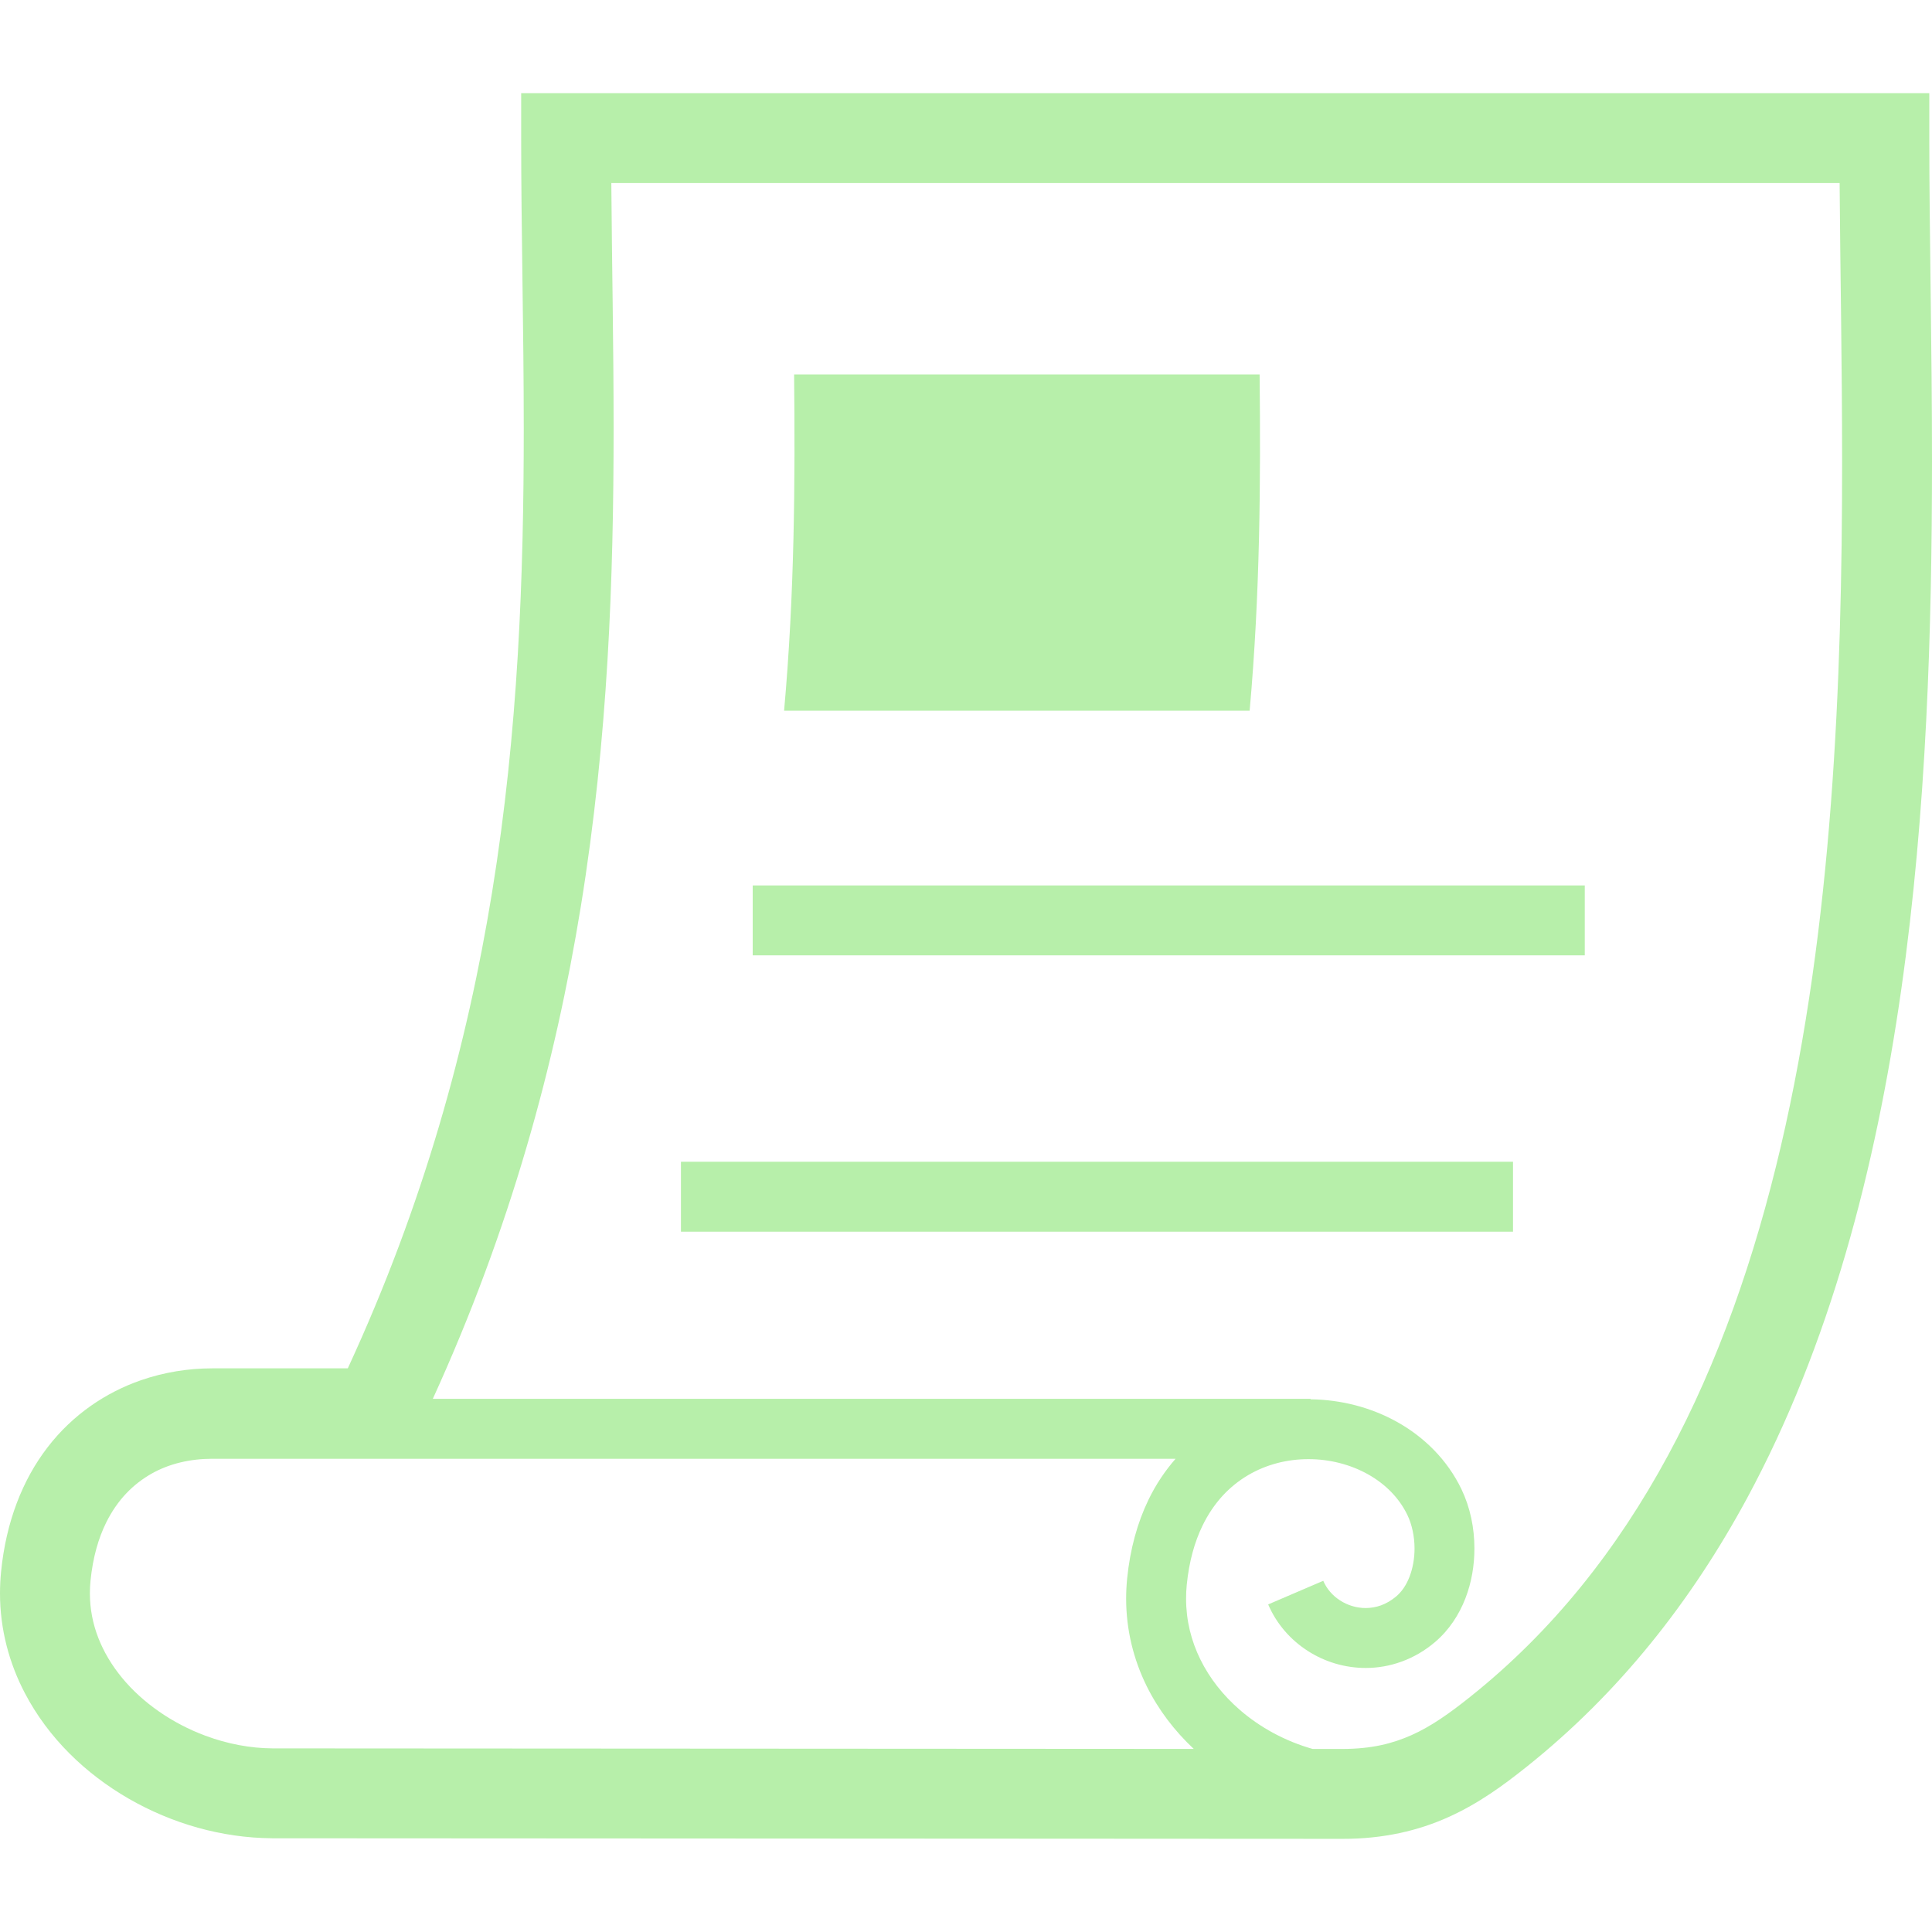
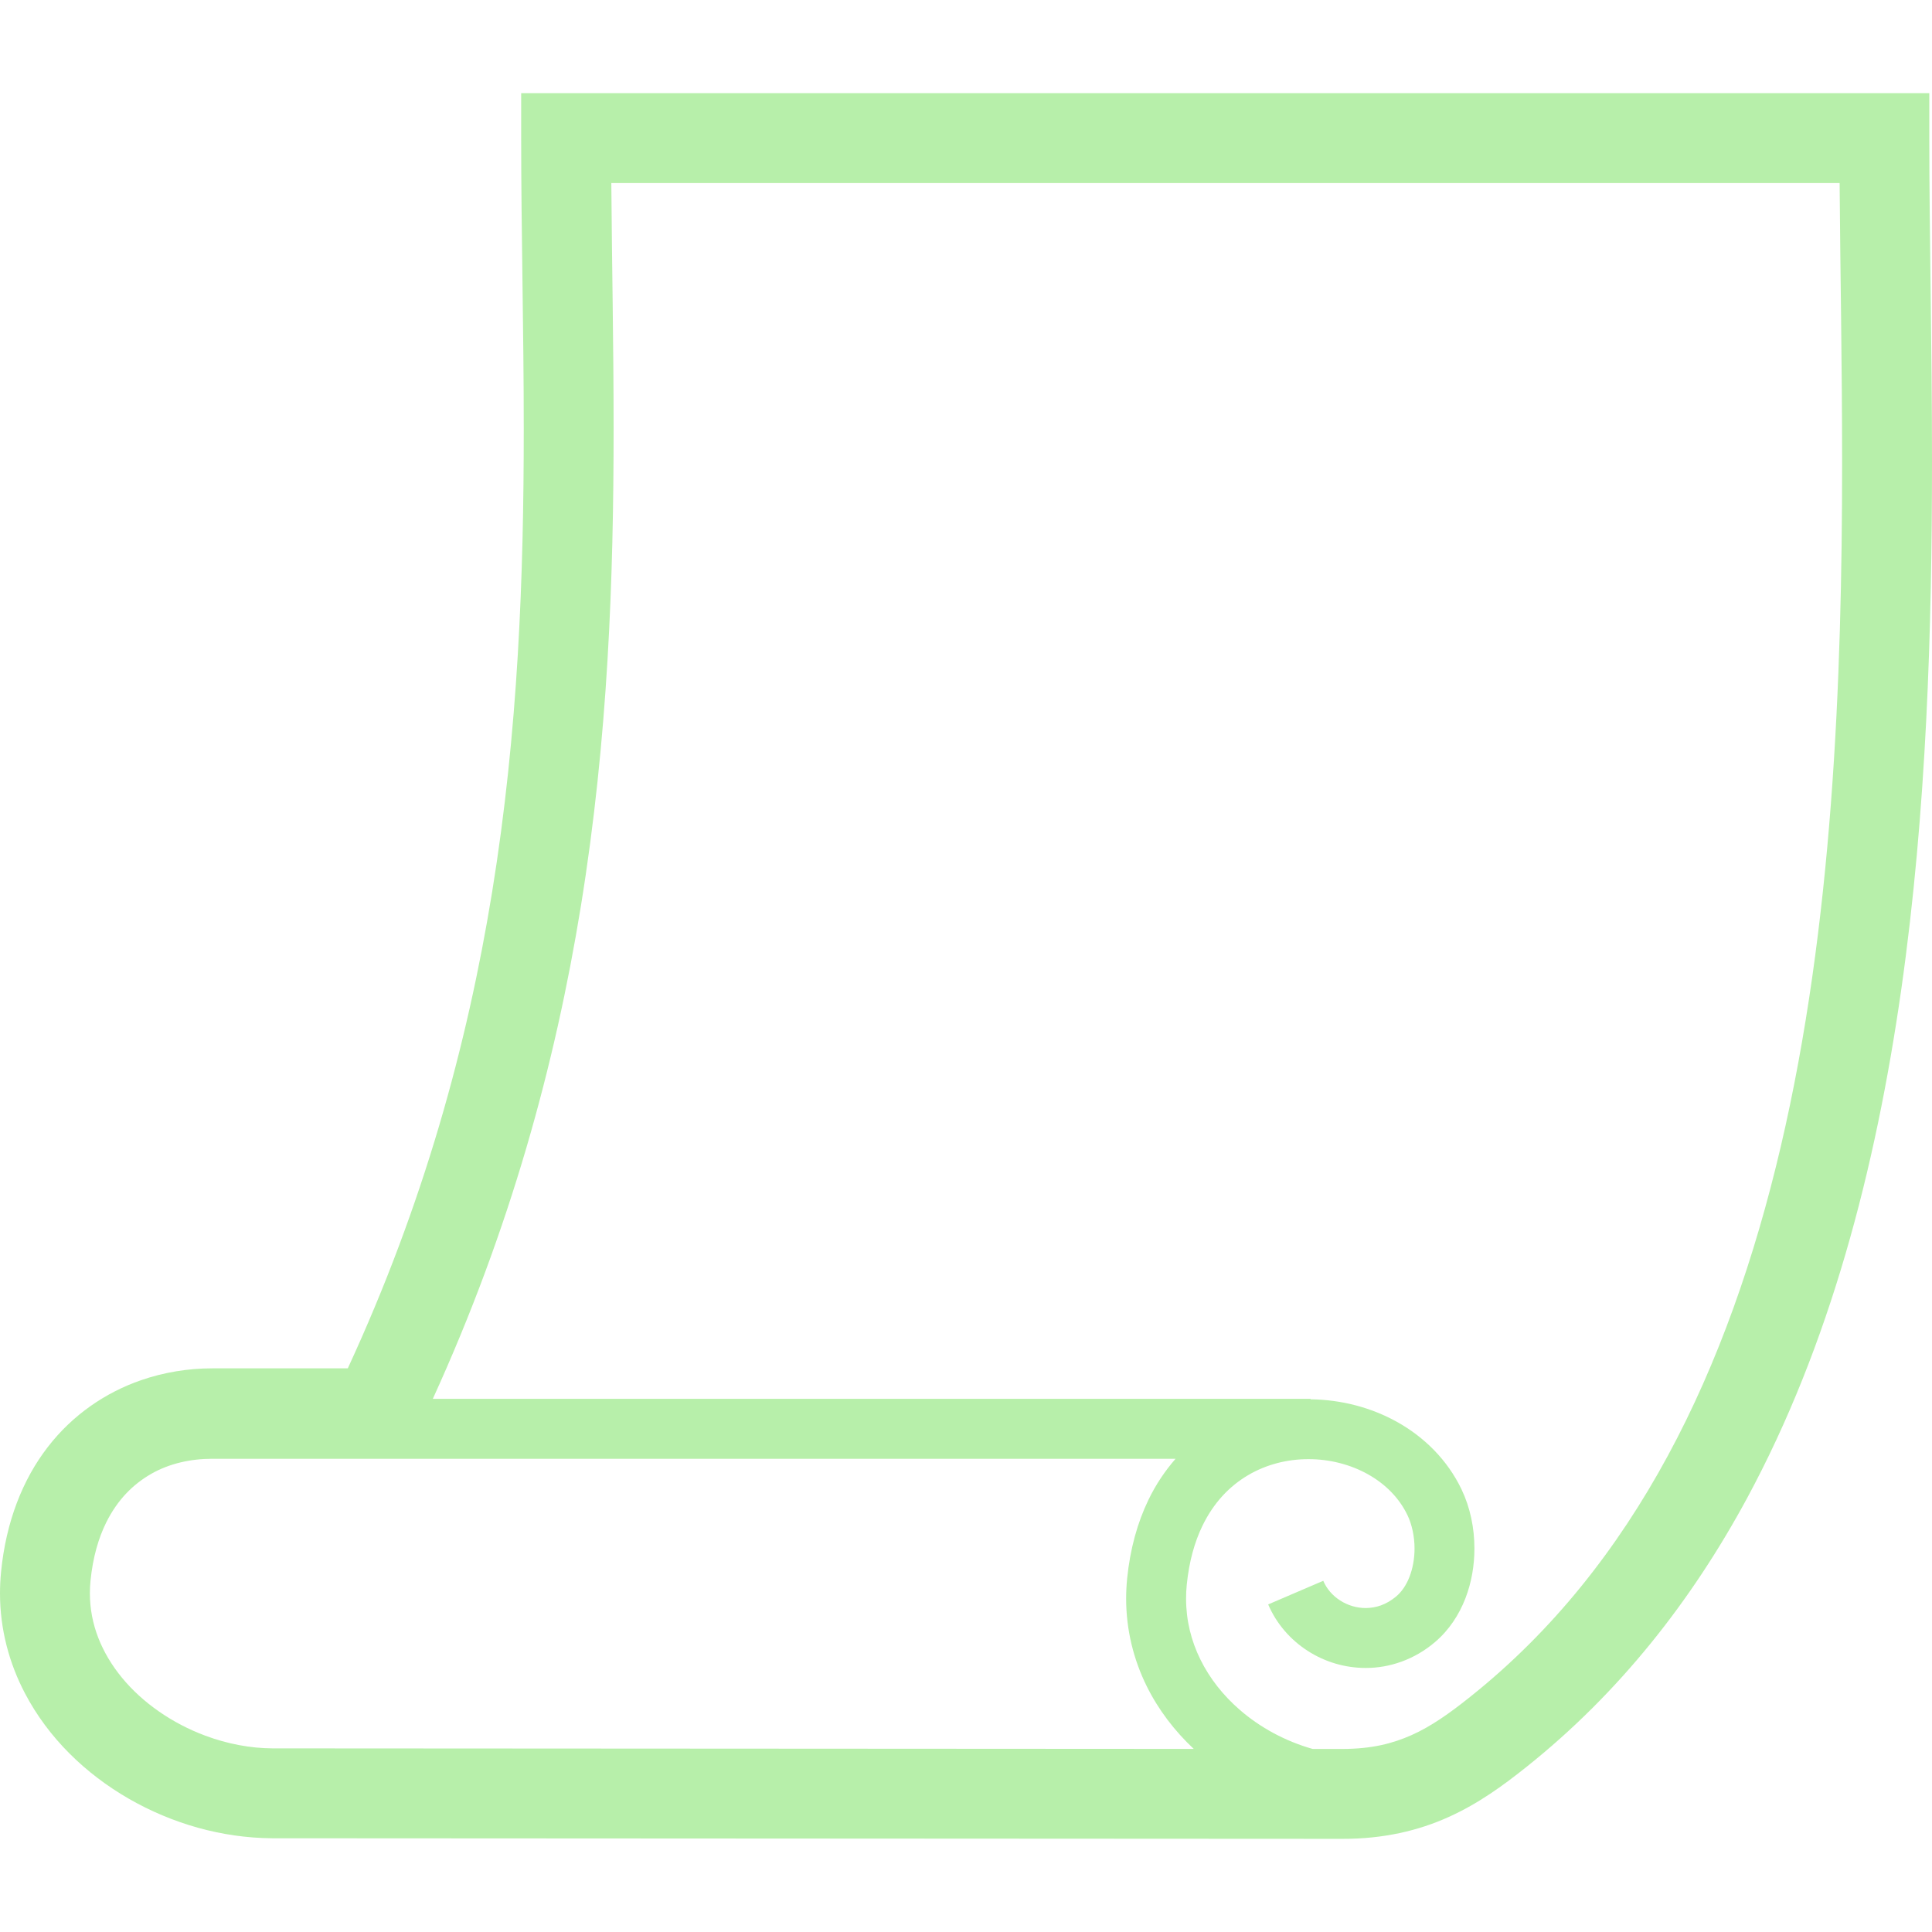
<svg xmlns="http://www.w3.org/2000/svg" width="512" height="512" viewBox="0 0 512 512" fill="none">
  <g clip-path="url(#clip0_6133_37)">
-     <path d="M419.982 234.652H199.477V253.174H419.982V234.652Z" fill="#B7EFAA" />
-     <path d="M400.965 307.875H180.461V326.406H400.965V307.875Z" fill="#B7EFAA" />
    <path d="M511.283 36.603V24.688H138.117V36.603C138.117 61.212 138.801 86.938 138.801 113.648C138.801 152.602 137.366 193.641 130.422 236.365C123.816 276.996 112.247 319.158 92.168 362.626H56.249C49.902 362.626 43.494 363.647 37.312 365.792C28.051 369.008 19.283 374.879 12.642 383.509C5.984 392.121 1.592 403.319 0.286 416.523C0.096 418.433 2.45601e-05 420.335 2.45601e-05 422.22C-0.009 431.792 2.456 440.821 6.606 448.732C12.84 460.631 22.689 470.081 34.129 476.678C45.587 483.267 58.729 487.064 72.114 487.159L355.793 487.314C366.593 487.34 375.958 485.135 383.931 481.512C391.911 477.907 398.423 473.117 404.467 468.301C429.18 448.621 448.272 424.228 462.928 397.155C484.917 356.497 497.058 309.786 503.845 262.288C510.616 214.79 511.991 166.438 511.999 122.424C512 90.906 511.283 61.602 511.283 36.603ZM72.245 463.337H72.254C66.339 463.31 60.208 462.143 54.406 459.973C45.691 456.739 37.787 451.257 32.348 444.642C29.616 441.33 27.489 437.751 26.036 434.016C24.593 430.272 23.822 426.372 23.822 422.221C23.822 421.132 23.874 420.025 23.987 418.901C24.618 412.606 26.131 407.565 28.137 403.493C31.163 397.405 35.254 393.358 40.079 390.583C44.895 387.833 50.541 386.589 56.249 386.589H311.54C308.773 389.763 306.309 393.393 304.337 397.5C301.432 403.518 299.487 410.505 298.699 418.366C298.526 420.155 298.439 421.912 298.439 423.658C298.439 431.977 300.428 439.853 303.886 446.849C306.999 453.135 311.28 458.722 316.355 463.478L72.245 463.337ZM471.914 303.896C465.039 333.253 455.381 361.071 441.978 385.818C428.576 410.565 411.498 432.233 389.621 449.674C384.105 454.084 379.253 457.501 374.143 459.792C369.007 462.083 363.534 463.465 355.803 463.491L347.848 463.483C340.645 461.442 333.961 457.837 328.522 453.098C324.129 449.284 320.575 444.772 318.128 439.809C315.682 434.846 314.323 429.449 314.323 423.656C314.323 422.446 314.375 421.21 314.505 419.956C315.128 413.722 316.615 408.594 318.638 404.392C321.691 398.098 325.894 393.816 330.753 390.938C335.604 388.076 341.181 386.682 346.749 386.691C352.37 386.674 357.938 388.127 362.547 390.712C367.173 393.315 370.797 396.972 372.993 401.53C374.152 403.934 374.869 407.142 374.869 410.376C374.869 413.03 374.394 415.669 373.529 417.874C372.673 420.096 371.453 421.833 370.035 423.044C367.372 425.283 364.657 426.131 361.915 426.148C359.529 426.148 357.143 425.43 355.154 424.142C353.148 422.862 351.591 421.063 350.675 418.928L336.079 425.189C338.309 430.403 342.062 434.615 346.576 437.512C351.081 440.408 356.39 442.025 361.915 442.025C368.236 442.051 374.868 439.811 380.333 435.133C384.077 431.934 386.671 427.887 388.331 423.624C389.983 419.361 390.735 414.846 390.735 410.376C390.735 404.946 389.637 399.542 387.302 394.656C383.558 386.865 377.428 380.856 370.32 376.87C363.35 372.97 355.395 370.93 347.31 370.826V370.703H114.7C135.228 325.731 147.144 281.995 153.931 240.188C161.177 195.588 162.612 153.175 162.612 113.65C162.612 90.925 162.154 69.204 162.007 48.513H487.52C487.676 71.019 488.177 96.01 488.177 122.426C488.196 180.419 485.679 245.184 471.914 303.896Z" fill="#B7EFAA" />
-     <path d="M331.167 188.34C333.96 157.211 334.098 127.414 333.813 99.234H210.447C210.732 127.414 210.585 157.211 207.793 188.34H331.167Z" fill="#B7EFAA" />
  </g>
  <defs>
    <clipPath id="clip0_6133_37">
      <rect width="512" height="512" fill="white" />
    </clipPath>
  </defs>
</svg>